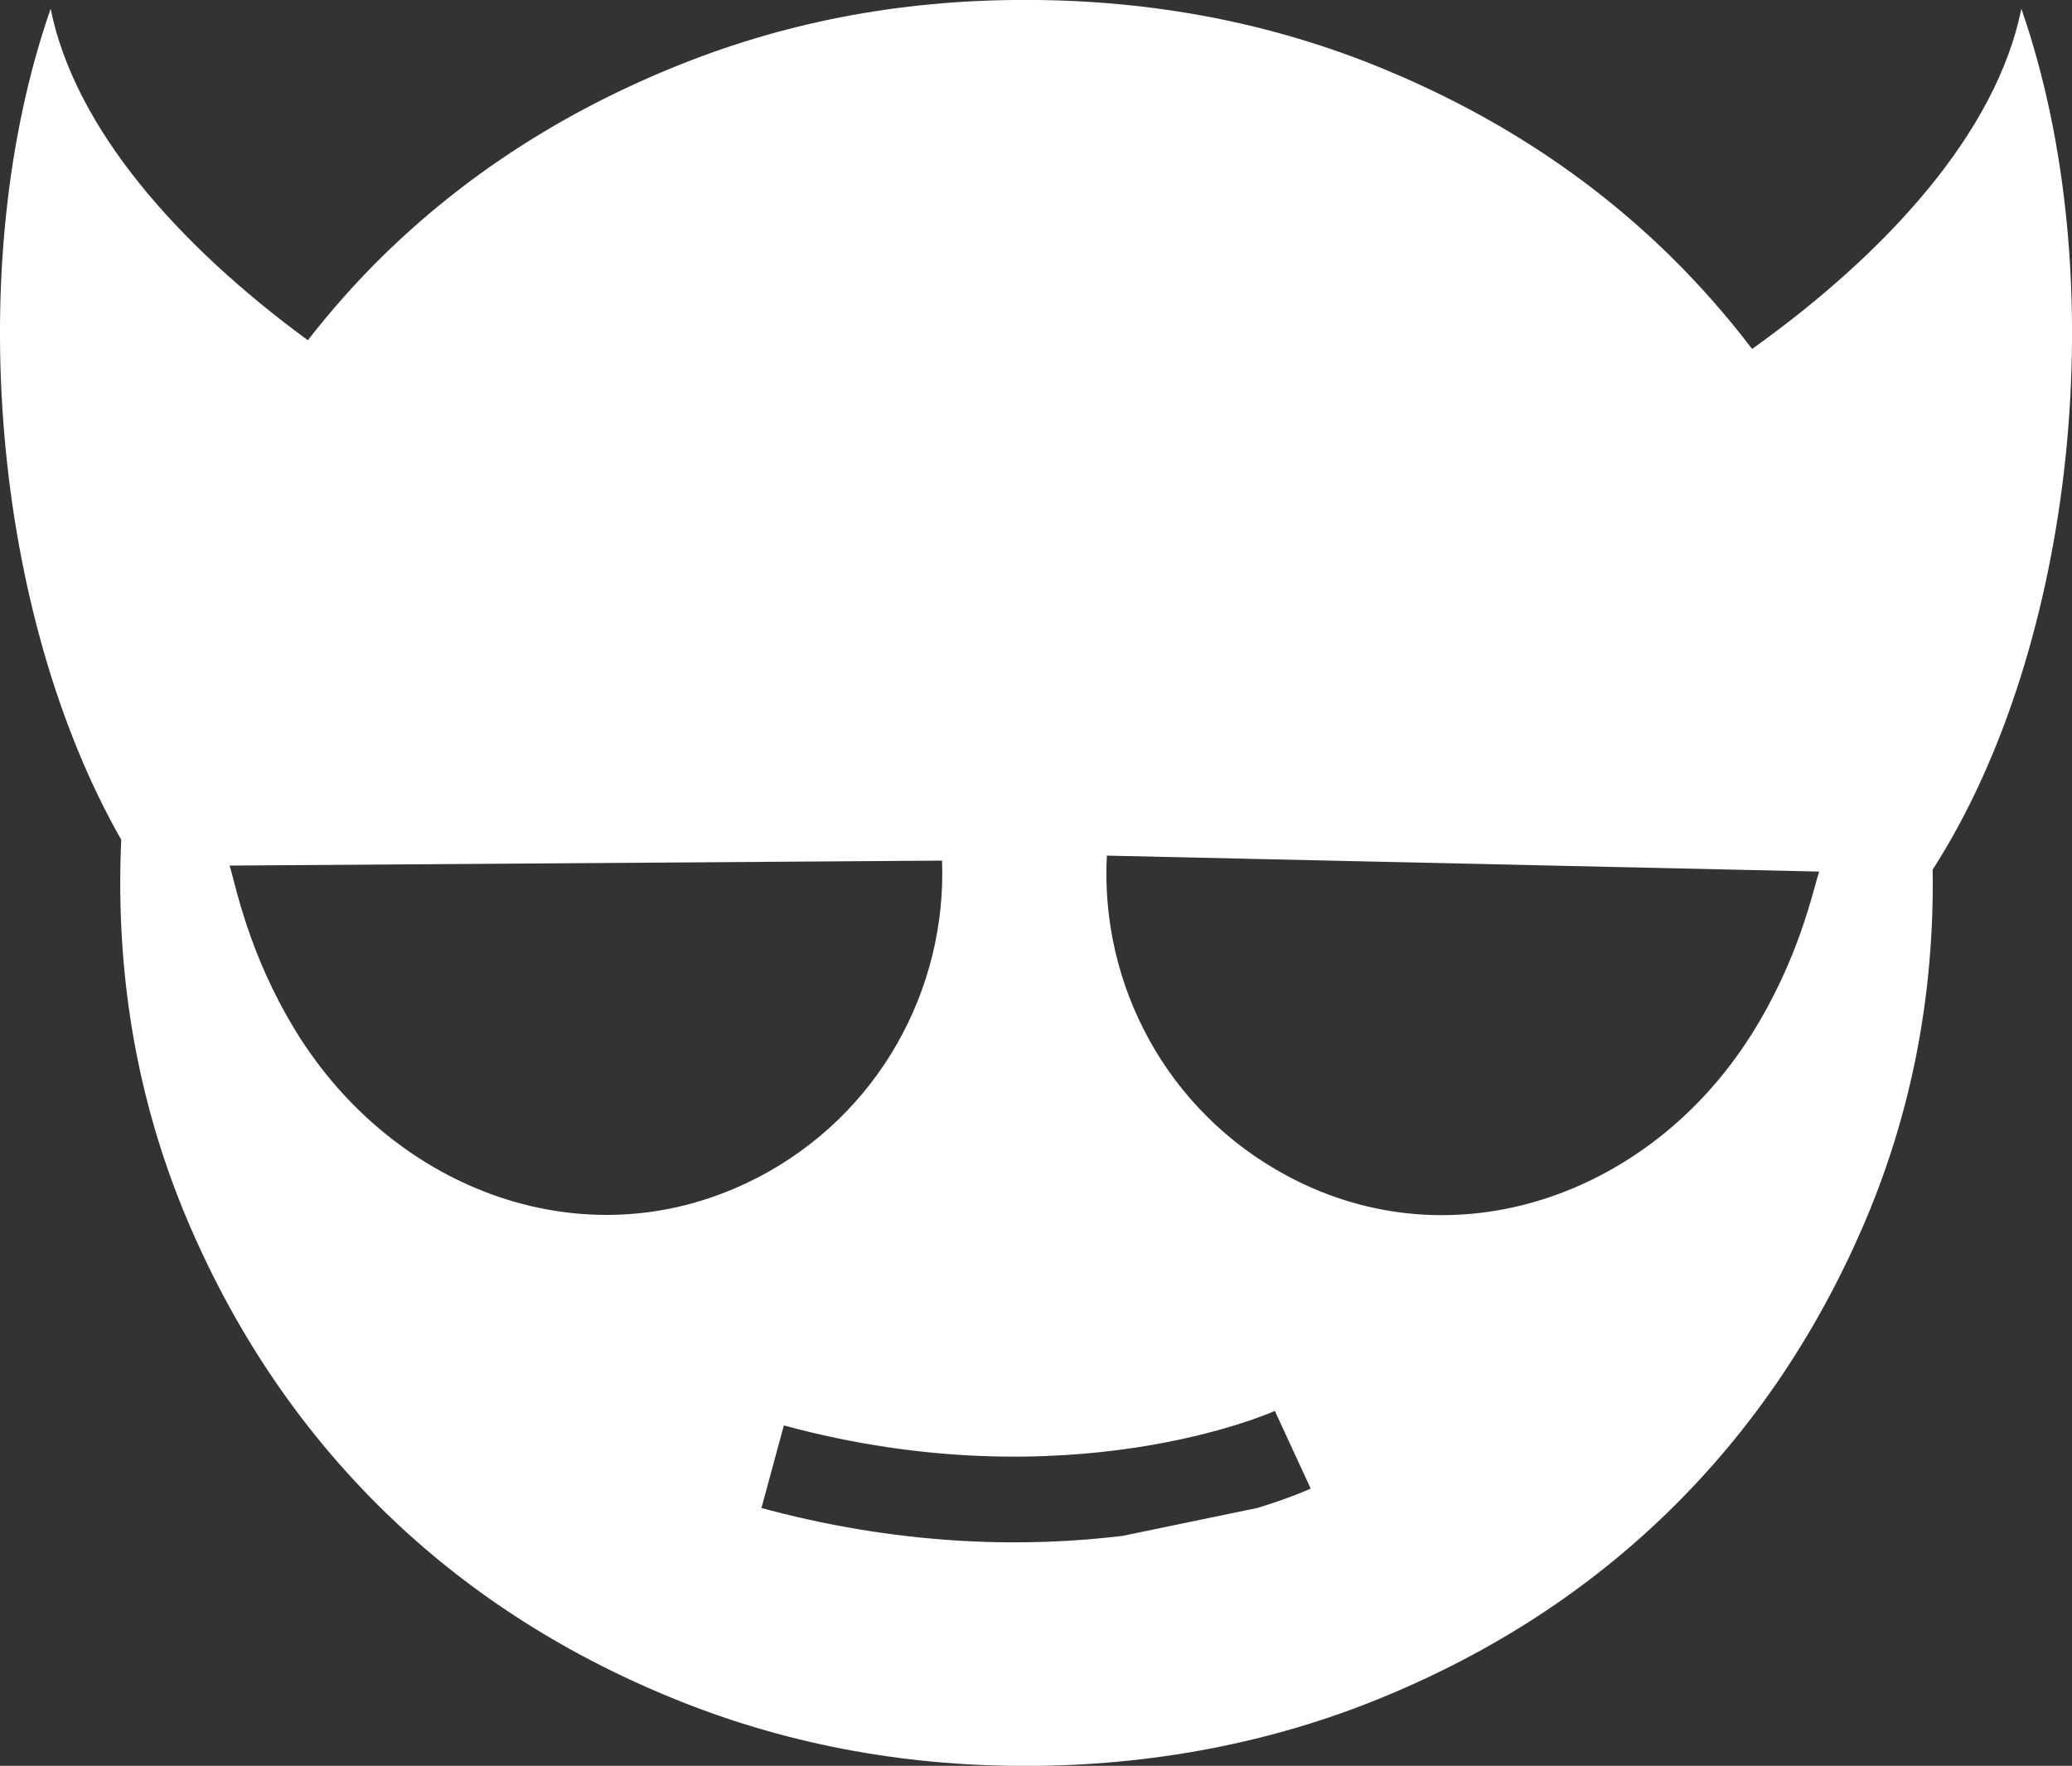
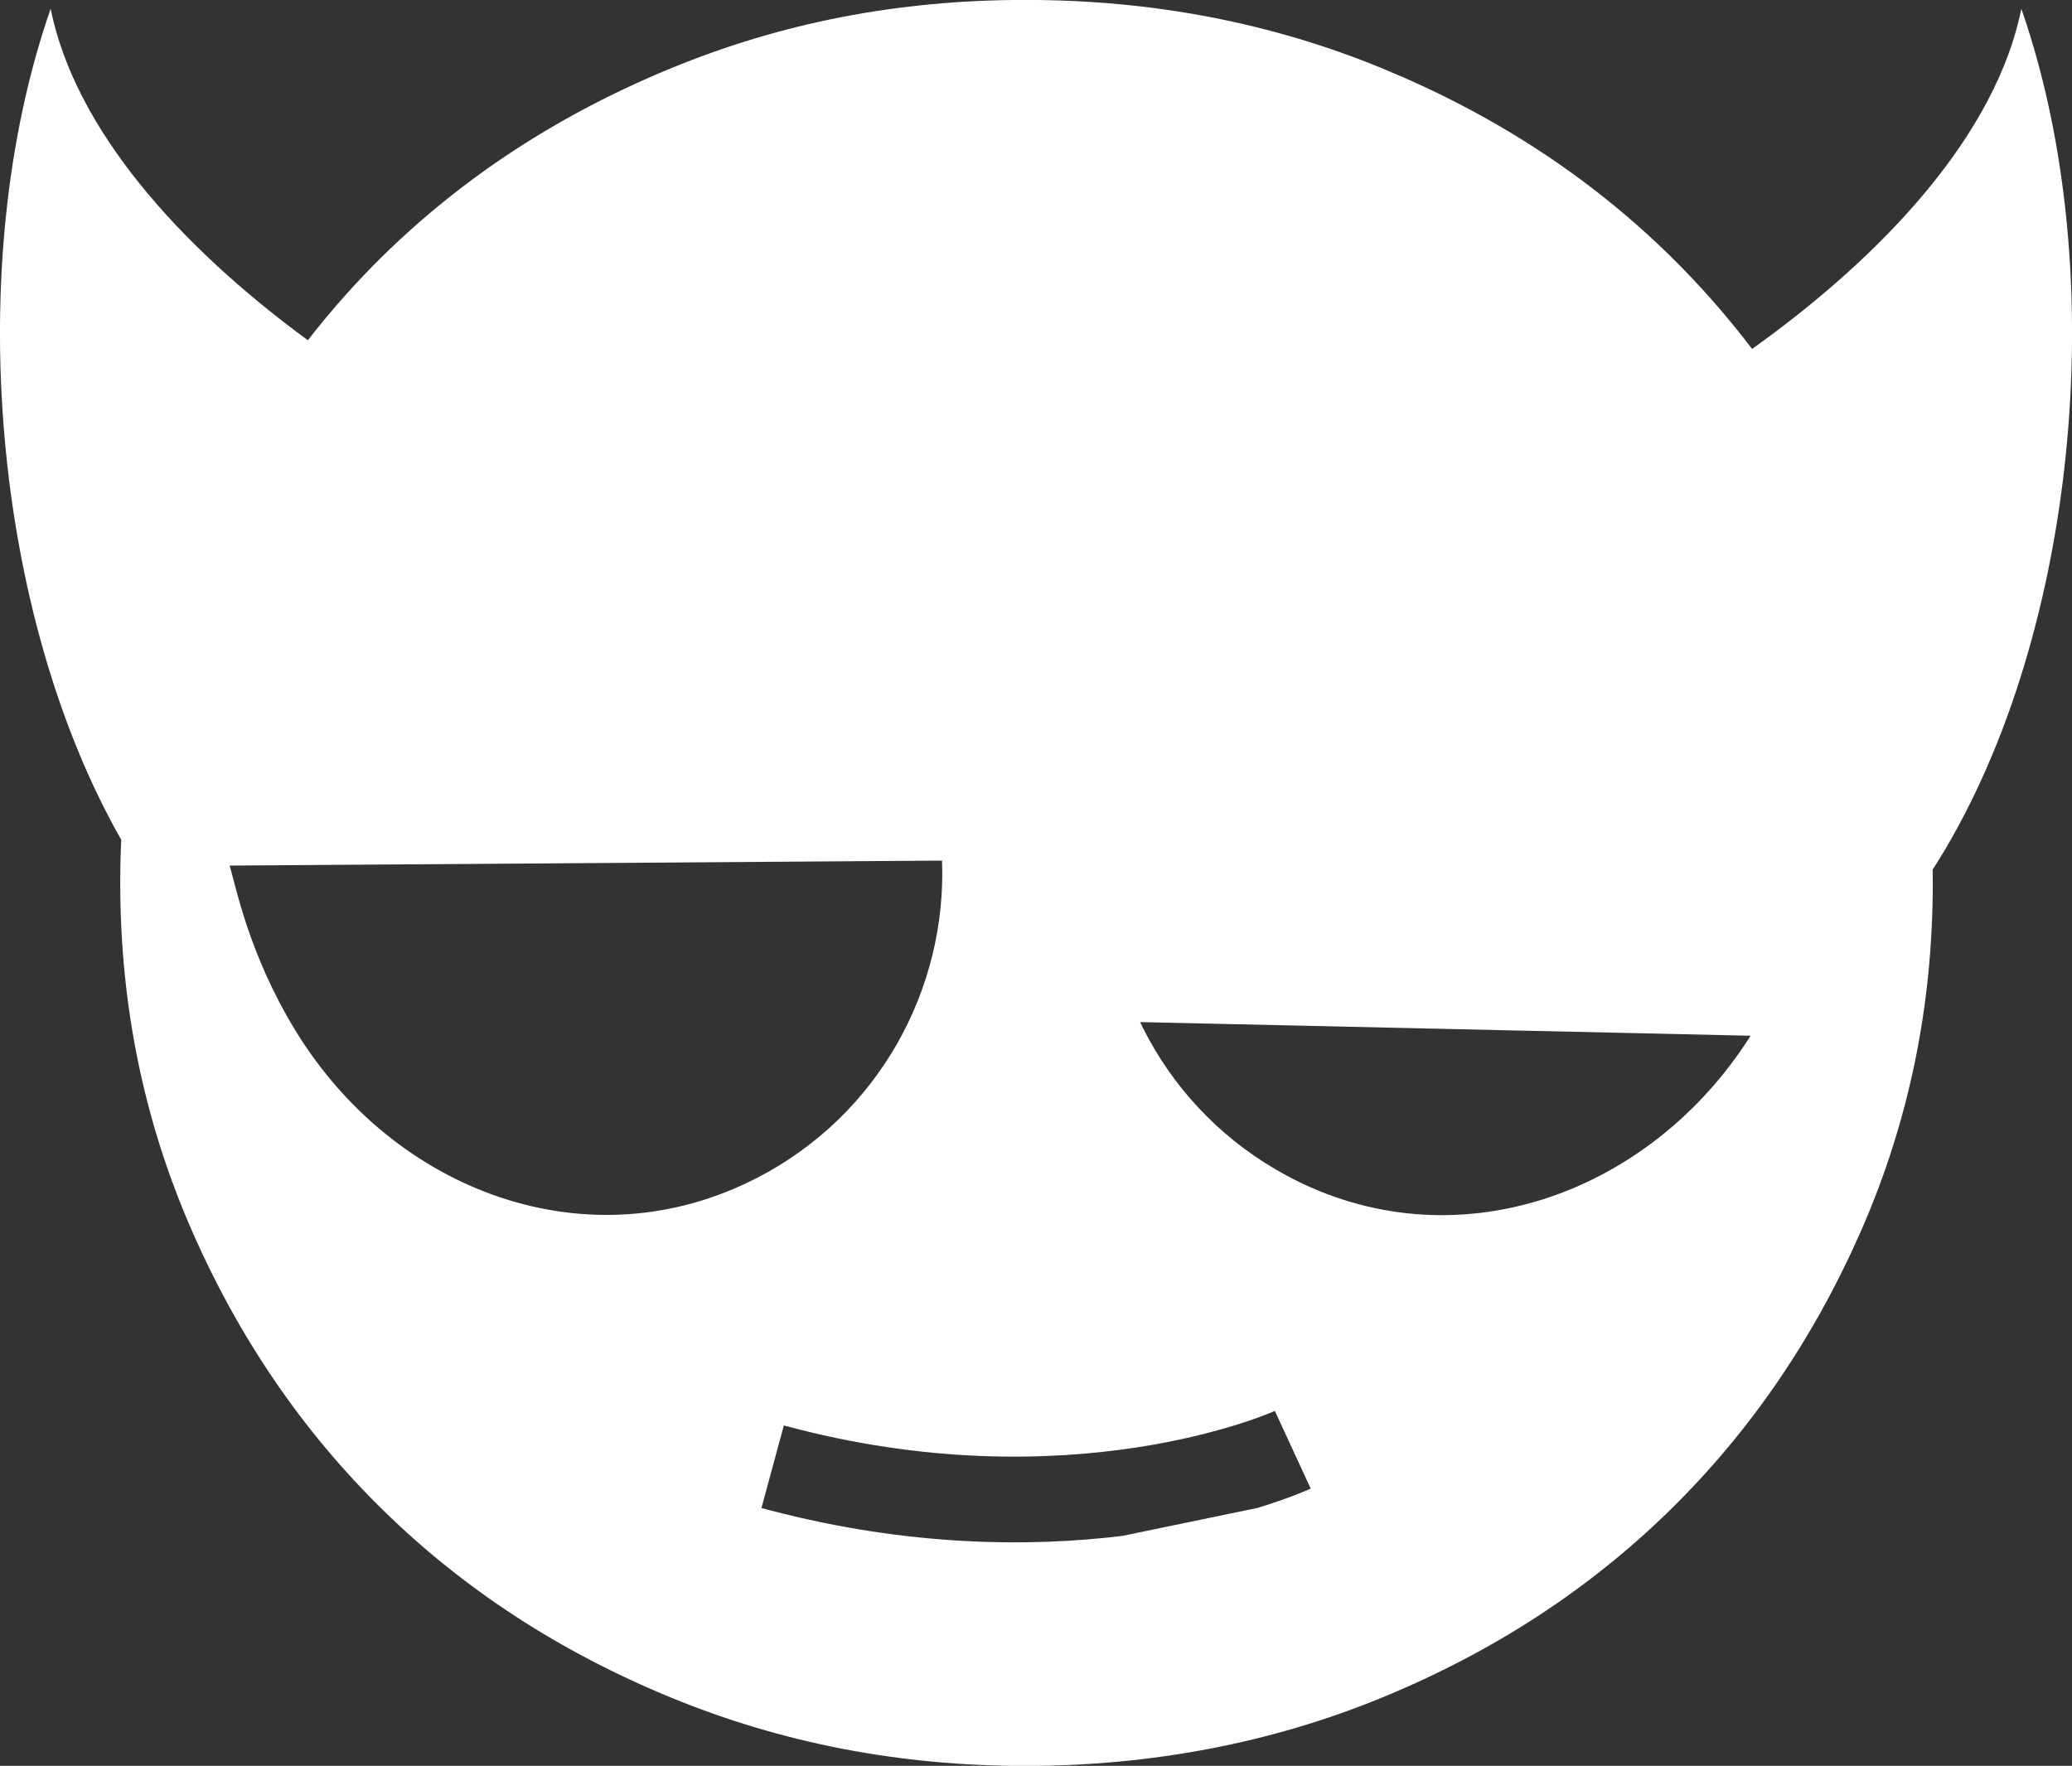
<svg xmlns="http://www.w3.org/2000/svg" id="Réteg_2" data-name="Réteg 2" viewBox="0 0 266.4 227.06">
  <rect x="0" y="0" width="266.4" height="227.06" fill="#333333" stroke="none" />
  <defs>
    <style>
      .cls-1 {
        fill: #fff;
      }
    </style>
  </defs>
  <g id="Ikonok">
    <g id="_Átlagos_Arcok" data-name="Átlagos Arcok">
-       <path class="cls-1" d="M259.89,1.13c-3.21,15.89-17.24,31.32-34.62,43.74-3.24-4.26-6.76-8.26-10.58-12.01-10.38-10.17-22.7-18.19-36.95-24.06-14.26-5.87-29.56-8.81-45.92-8.81s-31.35,2.94-45.6,8.81c-14.26,5.87-26.57,13.89-36.95,24.06-3.48,3.41-6.7,7.05-9.69,10.89C22.92,31.53,9.63,16.54,6.51,1.13-4.95,34.08-.89,79.07,15.59,107.98c-.09,1.84-.13,3.69-.13,5.55,0,15.72,3.04,30.56,9.12,44.5,6.08,13.95,14.31,26,24.69,36.17,10.38,10.17,22.69,18.19,36.95,24.06,14.26,5.87,29.45,8.81,45.6,8.81s31.66-2.94,45.92-8.81c14.26-5.87,26.57-13.89,36.95-24.06,10.38-10.17,18.6-22.22,24.69-36.17,6.08-13.94,9.12-28.78,9.12-44.5,0-.57-.01-1.13-.02-1.7,18.41-28.63,23.4-76.25,11.41-110.7ZM97.32,151.46c-21.61,11.16-46.62,1.82-59.32-18.92-6.08-9.94-7.72-18.82-8.48-21.24l91.6-.64c.62,16.53-8.13,32.72-23.8,40.81ZM144.32,197.49c-11.84,1.44-27.4,1.4-45.32-3.29-.37-.1-.73-.19-1.1-.29l2.88-10.62c36.74,9.96,62.87-1.75,63.13-1.87l4.61,9.99c-.33.15-2.71,1.22-6.82,2.48M225.08,133.18c-13.01,20.54-38.17,29.5-59.6,18.01-15.54-8.33-24.05-24.65-23.17-41.17l91.58,2.05c-.79,2.41-2.57,11.27-8.8,21.11Z" />
+       <path class="cls-1" d="M259.89,1.13c-3.21,15.89-17.24,31.32-34.62,43.74-3.24-4.26-6.76-8.26-10.58-12.01-10.38-10.17-22.7-18.19-36.95-24.06-14.26-5.87-29.56-8.81-45.92-8.81s-31.35,2.94-45.6,8.81c-14.26,5.87-26.57,13.89-36.95,24.06-3.48,3.41-6.7,7.05-9.69,10.89C22.92,31.53,9.63,16.54,6.51,1.13-4.95,34.08-.89,79.07,15.59,107.98c-.09,1.84-.13,3.69-.13,5.55,0,15.72,3.04,30.56,9.12,44.5,6.08,13.95,14.31,26,24.69,36.17,10.38,10.17,22.69,18.19,36.95,24.06,14.26,5.87,29.45,8.81,45.6,8.81s31.66-2.94,45.92-8.81c14.26-5.87,26.57-13.89,36.95-24.06,10.38-10.17,18.6-22.22,24.69-36.17,6.08-13.94,9.12-28.78,9.12-44.5,0-.57-.01-1.13-.02-1.7,18.41-28.63,23.4-76.25,11.41-110.7ZM97.32,151.46c-21.61,11.16-46.62,1.82-59.32-18.92-6.08-9.94-7.72-18.82-8.48-21.24l91.6-.64c.62,16.53-8.13,32.72-23.8,40.81ZM144.32,197.49c-11.84,1.44-27.4,1.4-45.32-3.29-.37-.1-.73-.19-1.1-.29l2.88-10.62c36.74,9.96,62.87-1.75,63.13-1.87l4.61,9.99c-.33.15-2.71,1.22-6.82,2.48M225.08,133.18c-13.01,20.54-38.17,29.5-59.6,18.01-15.54-8.33-24.05-24.65-23.17-41.17c-.79,2.41-2.57,11.27-8.8,21.11Z" />
    </g>
  </g>
</svg>